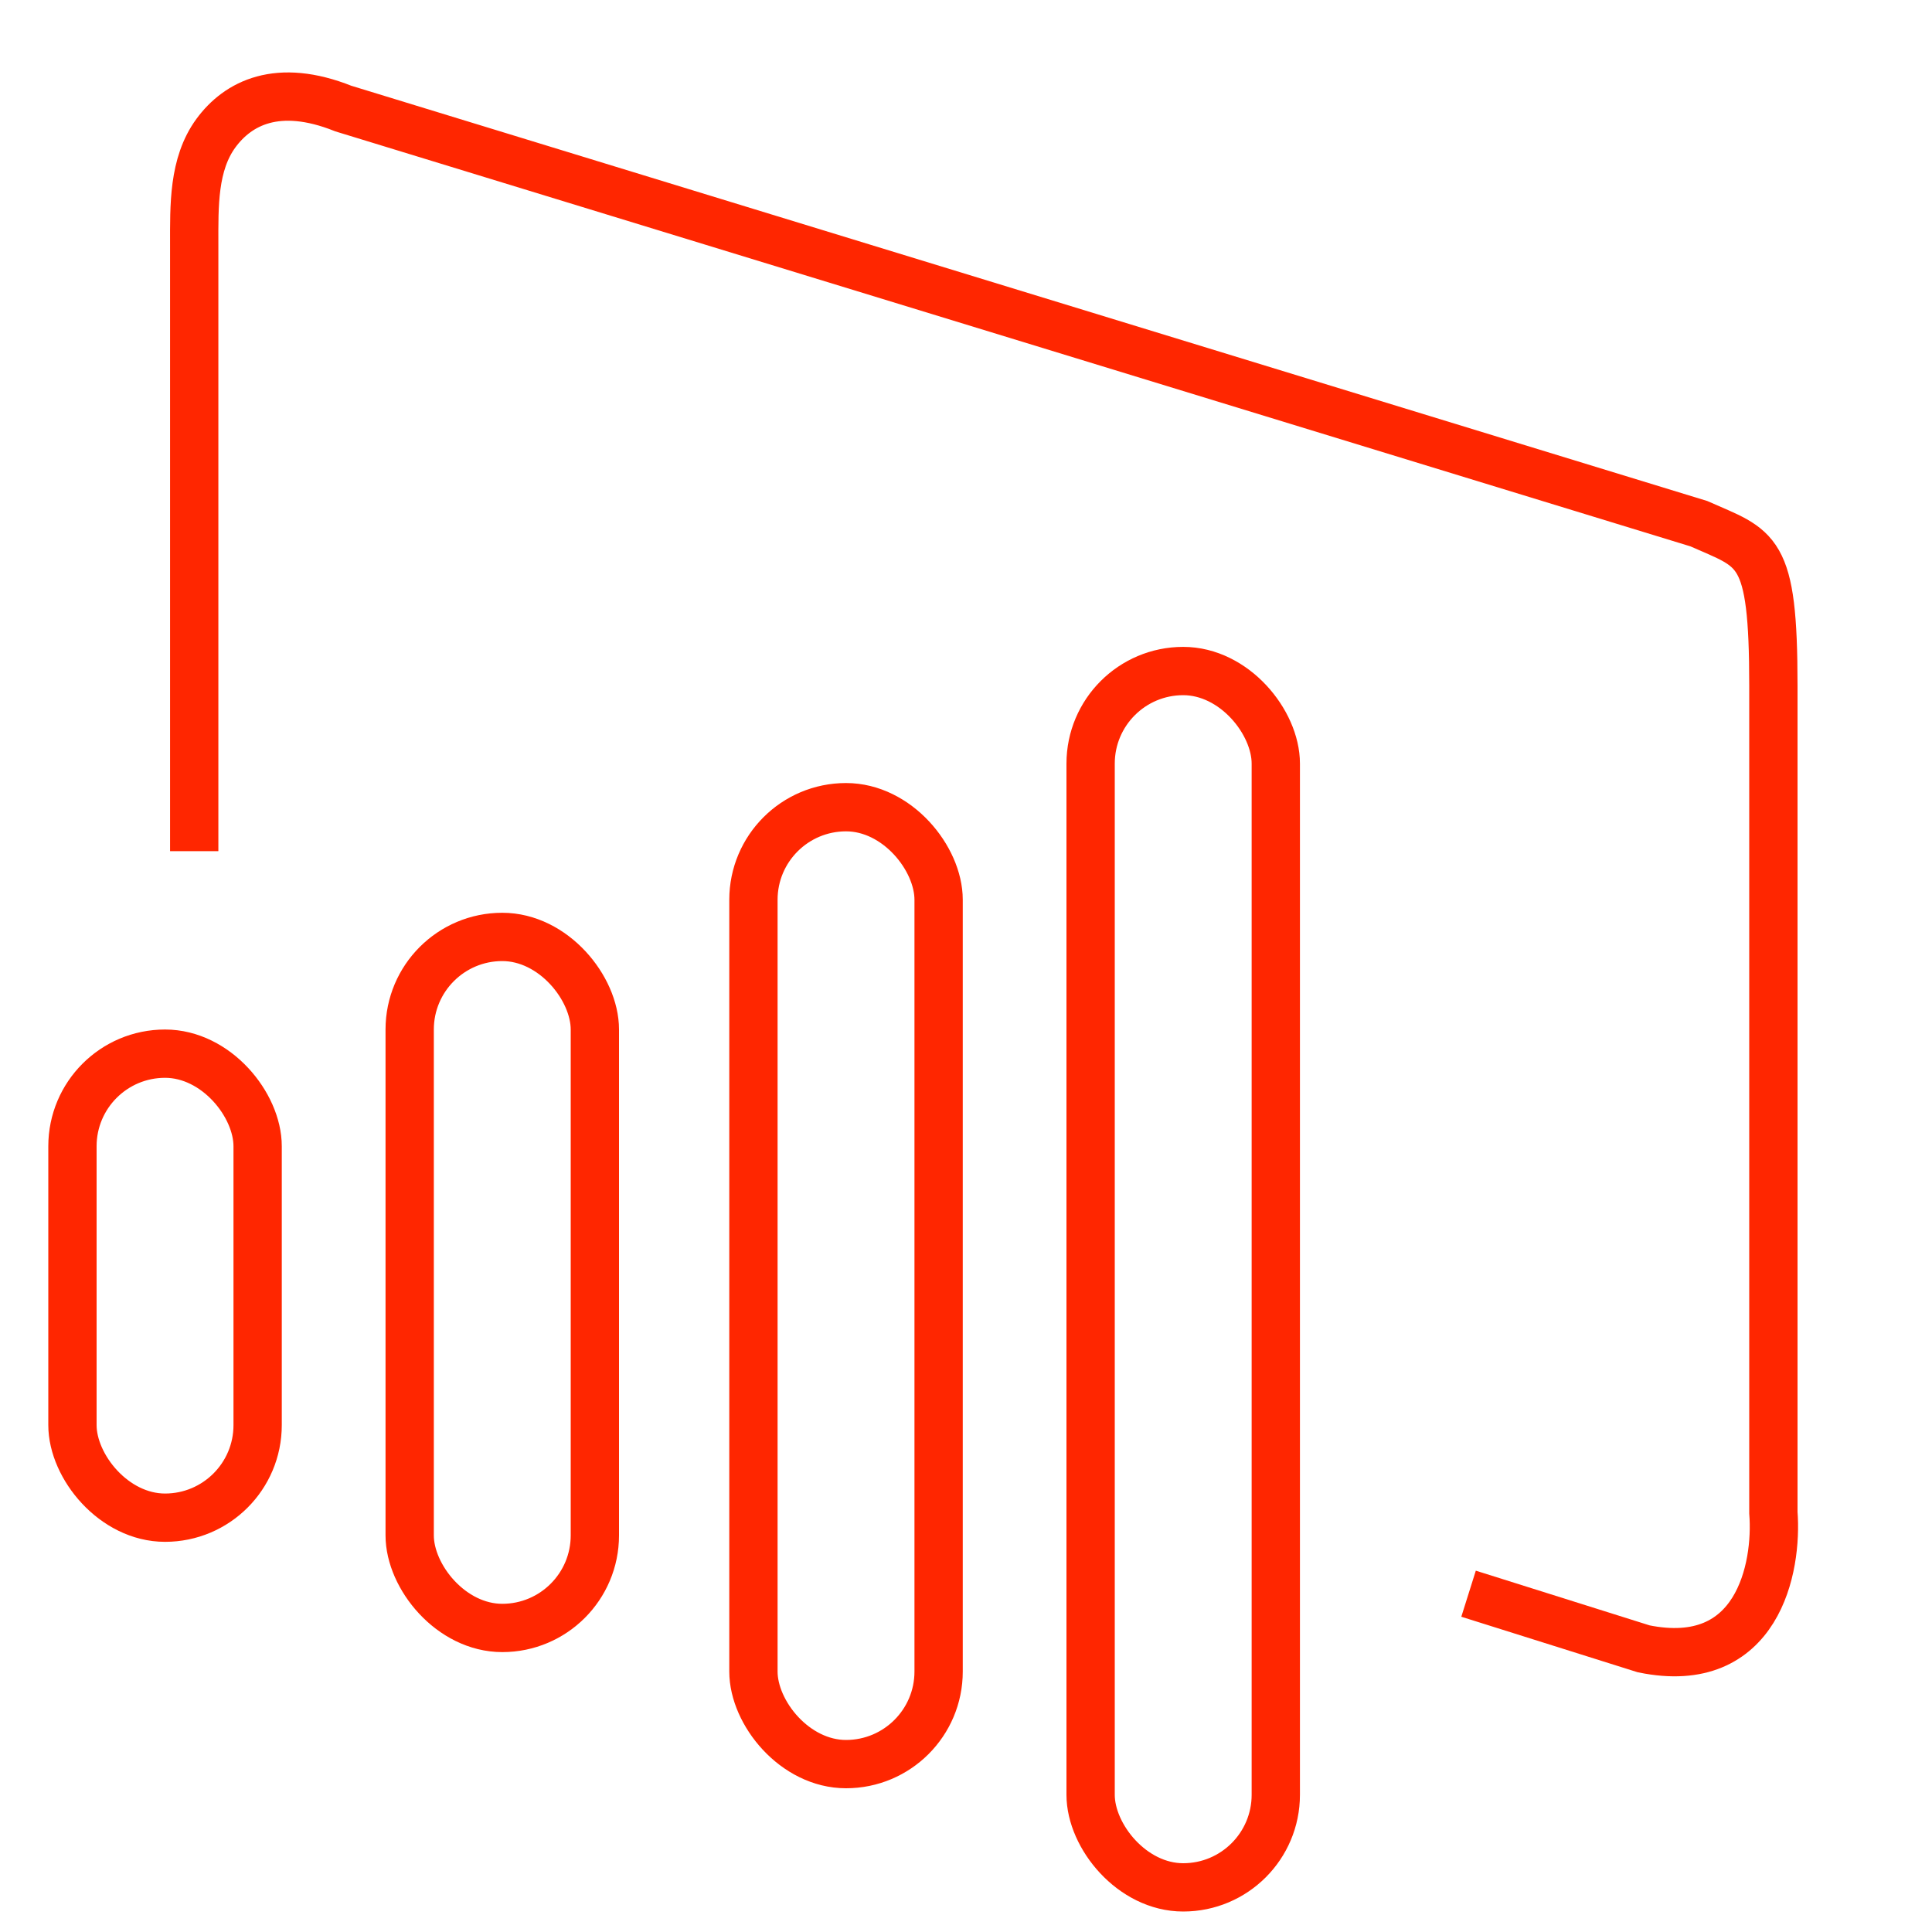
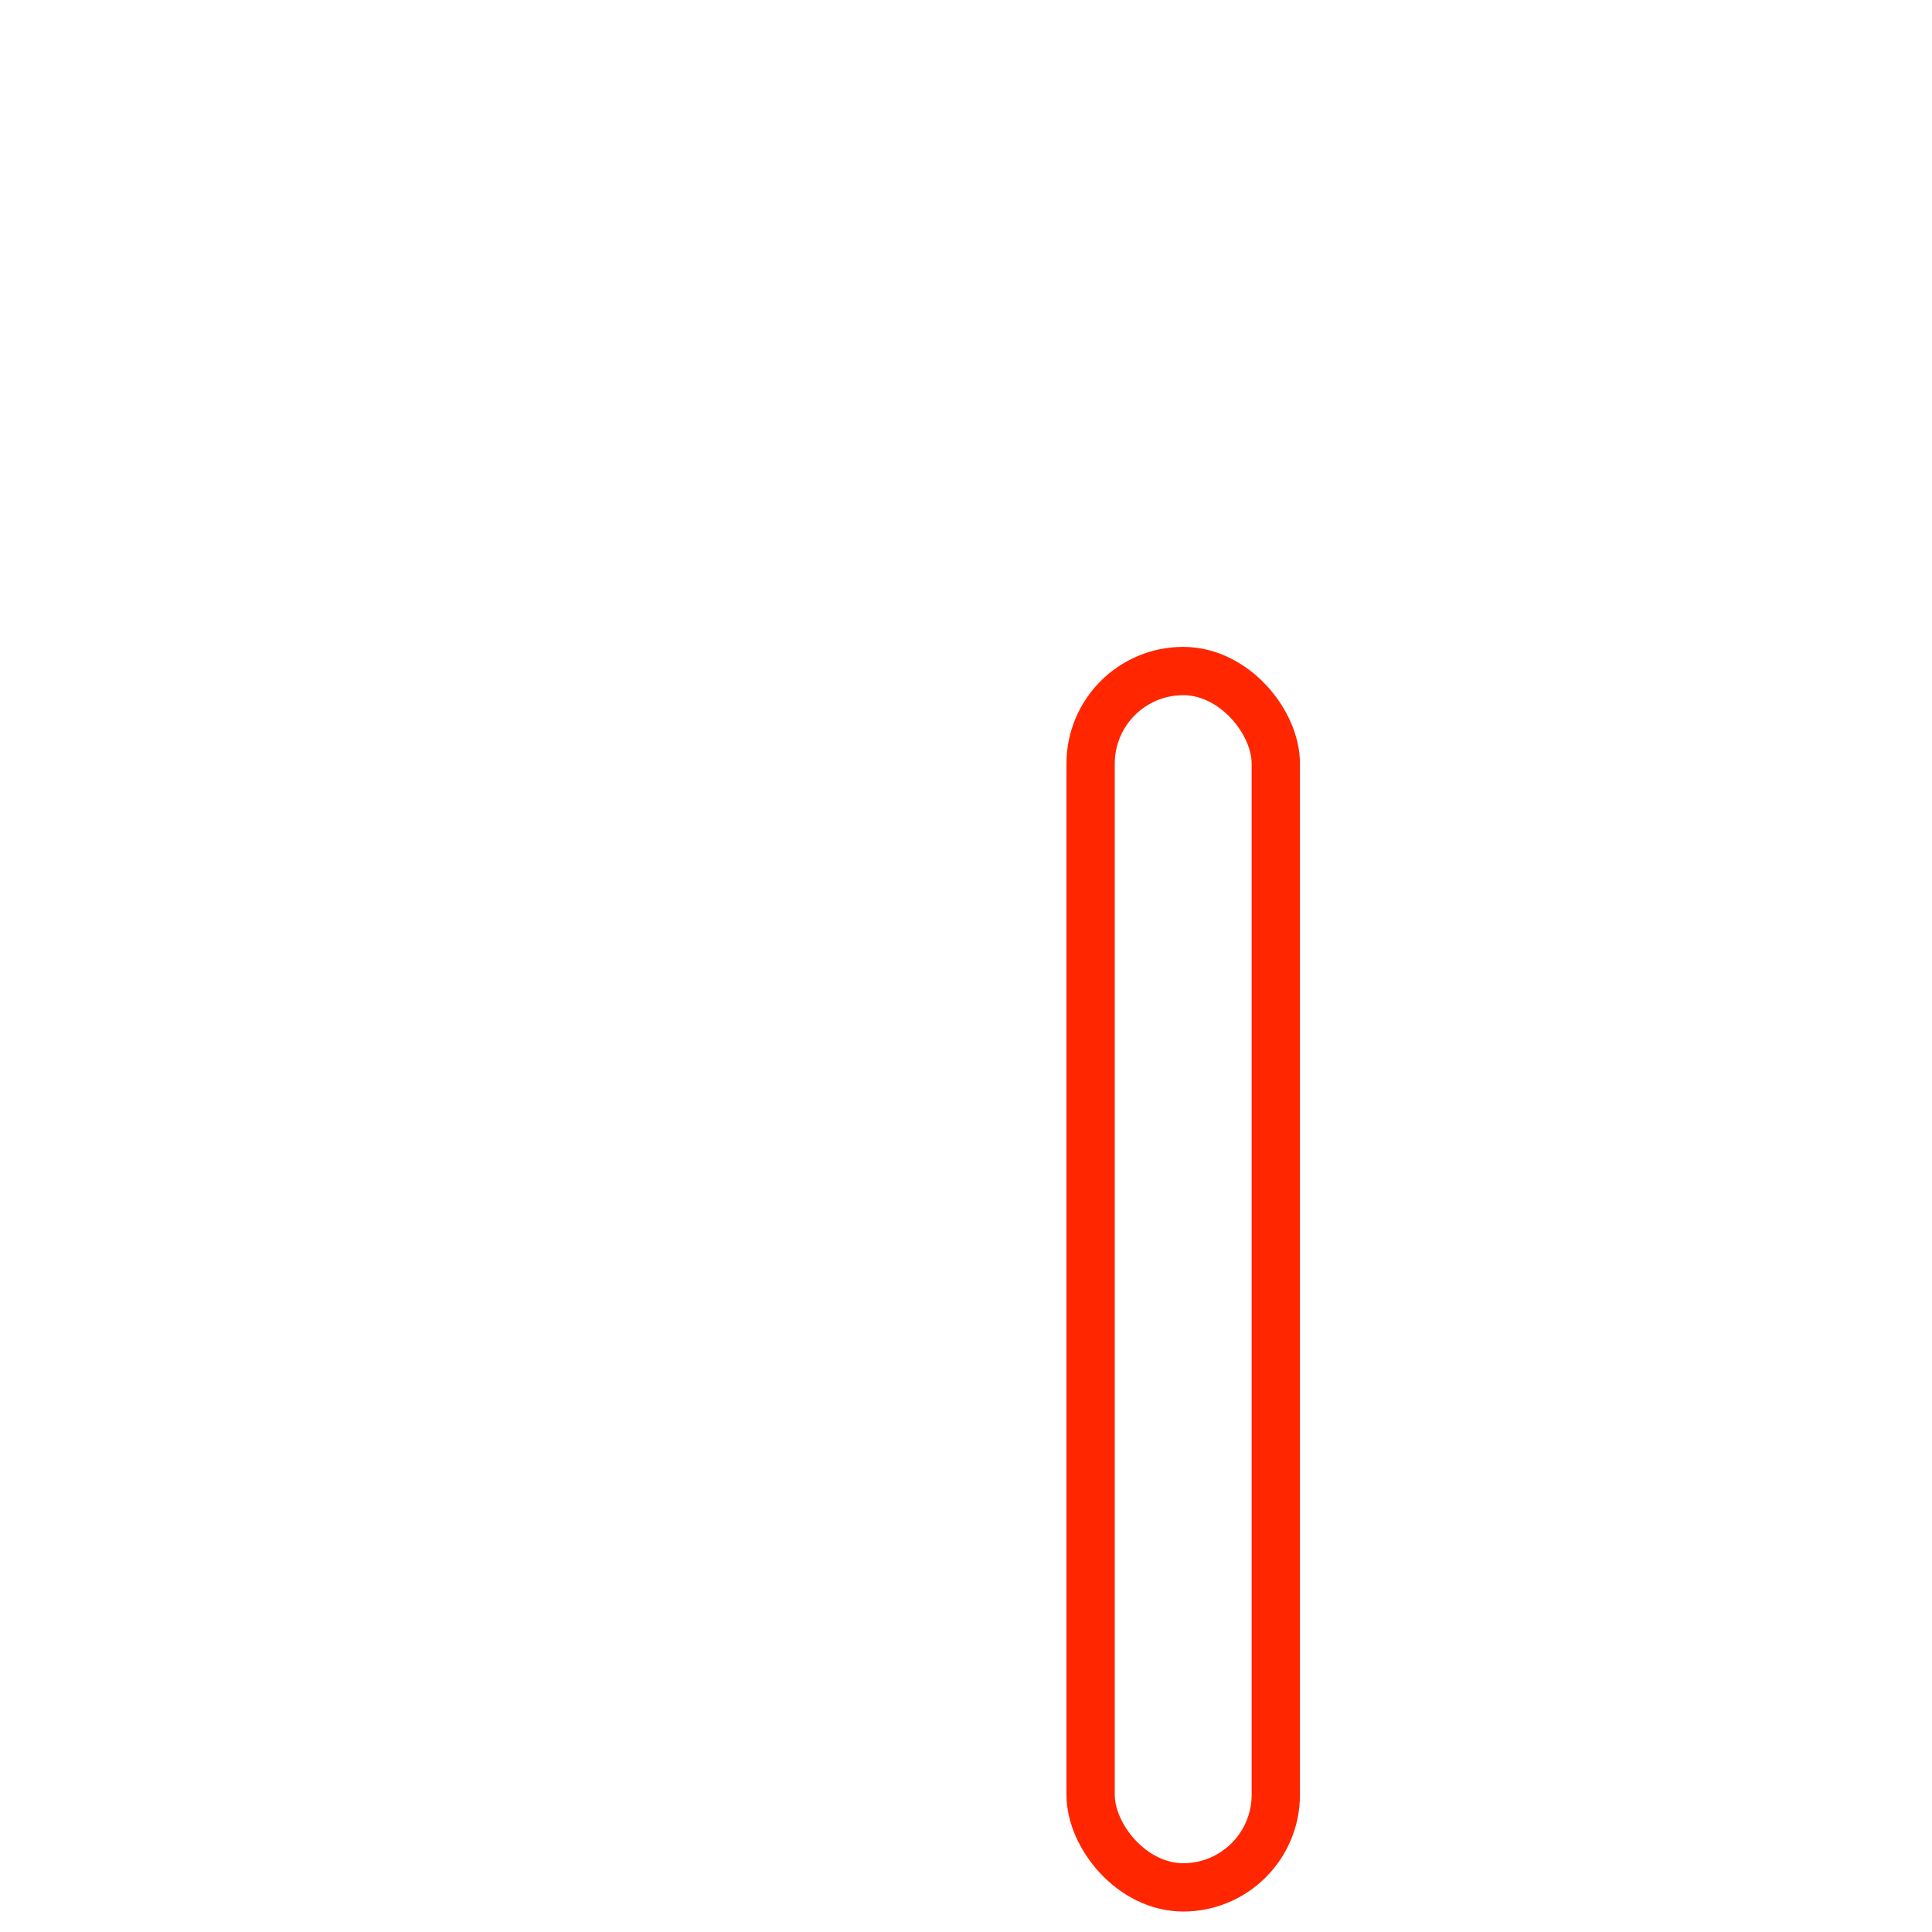
<svg xmlns="http://www.w3.org/2000/svg" width="40" height="40" viewBox="0 0 40 40" fill="none">
-   <path d="M4.021 17.622V5.061C4.021 4.261 3.998 3.403 4.47 2.757C4.924 2.138 5.746 1.703 7.109 2.248L35.172 10.842C36.38 11.379 36.716 11.312 36.716 14.198V31.318C36.805 32.459 36.393 34.621 34.03 34.137L30.405 32.996" stroke="#FF2600" />
-   <rect x="1.5" y="21.815" width="3.834" height="9.607" rx="1.917" stroke="#FF2600" />
-   <rect x="8.482" y="19.398" width="3.834" height="14.307" rx="1.917" stroke="#FF2600" />
-   <rect x="15.599" y="16.712" width="3.834" height="19.812" rx="1.917" stroke="#FF2600" />
  <rect x="22.58" y="13.893" width="3.834" height="25.183" rx="1.917" stroke="#FF2600" />
</svg>